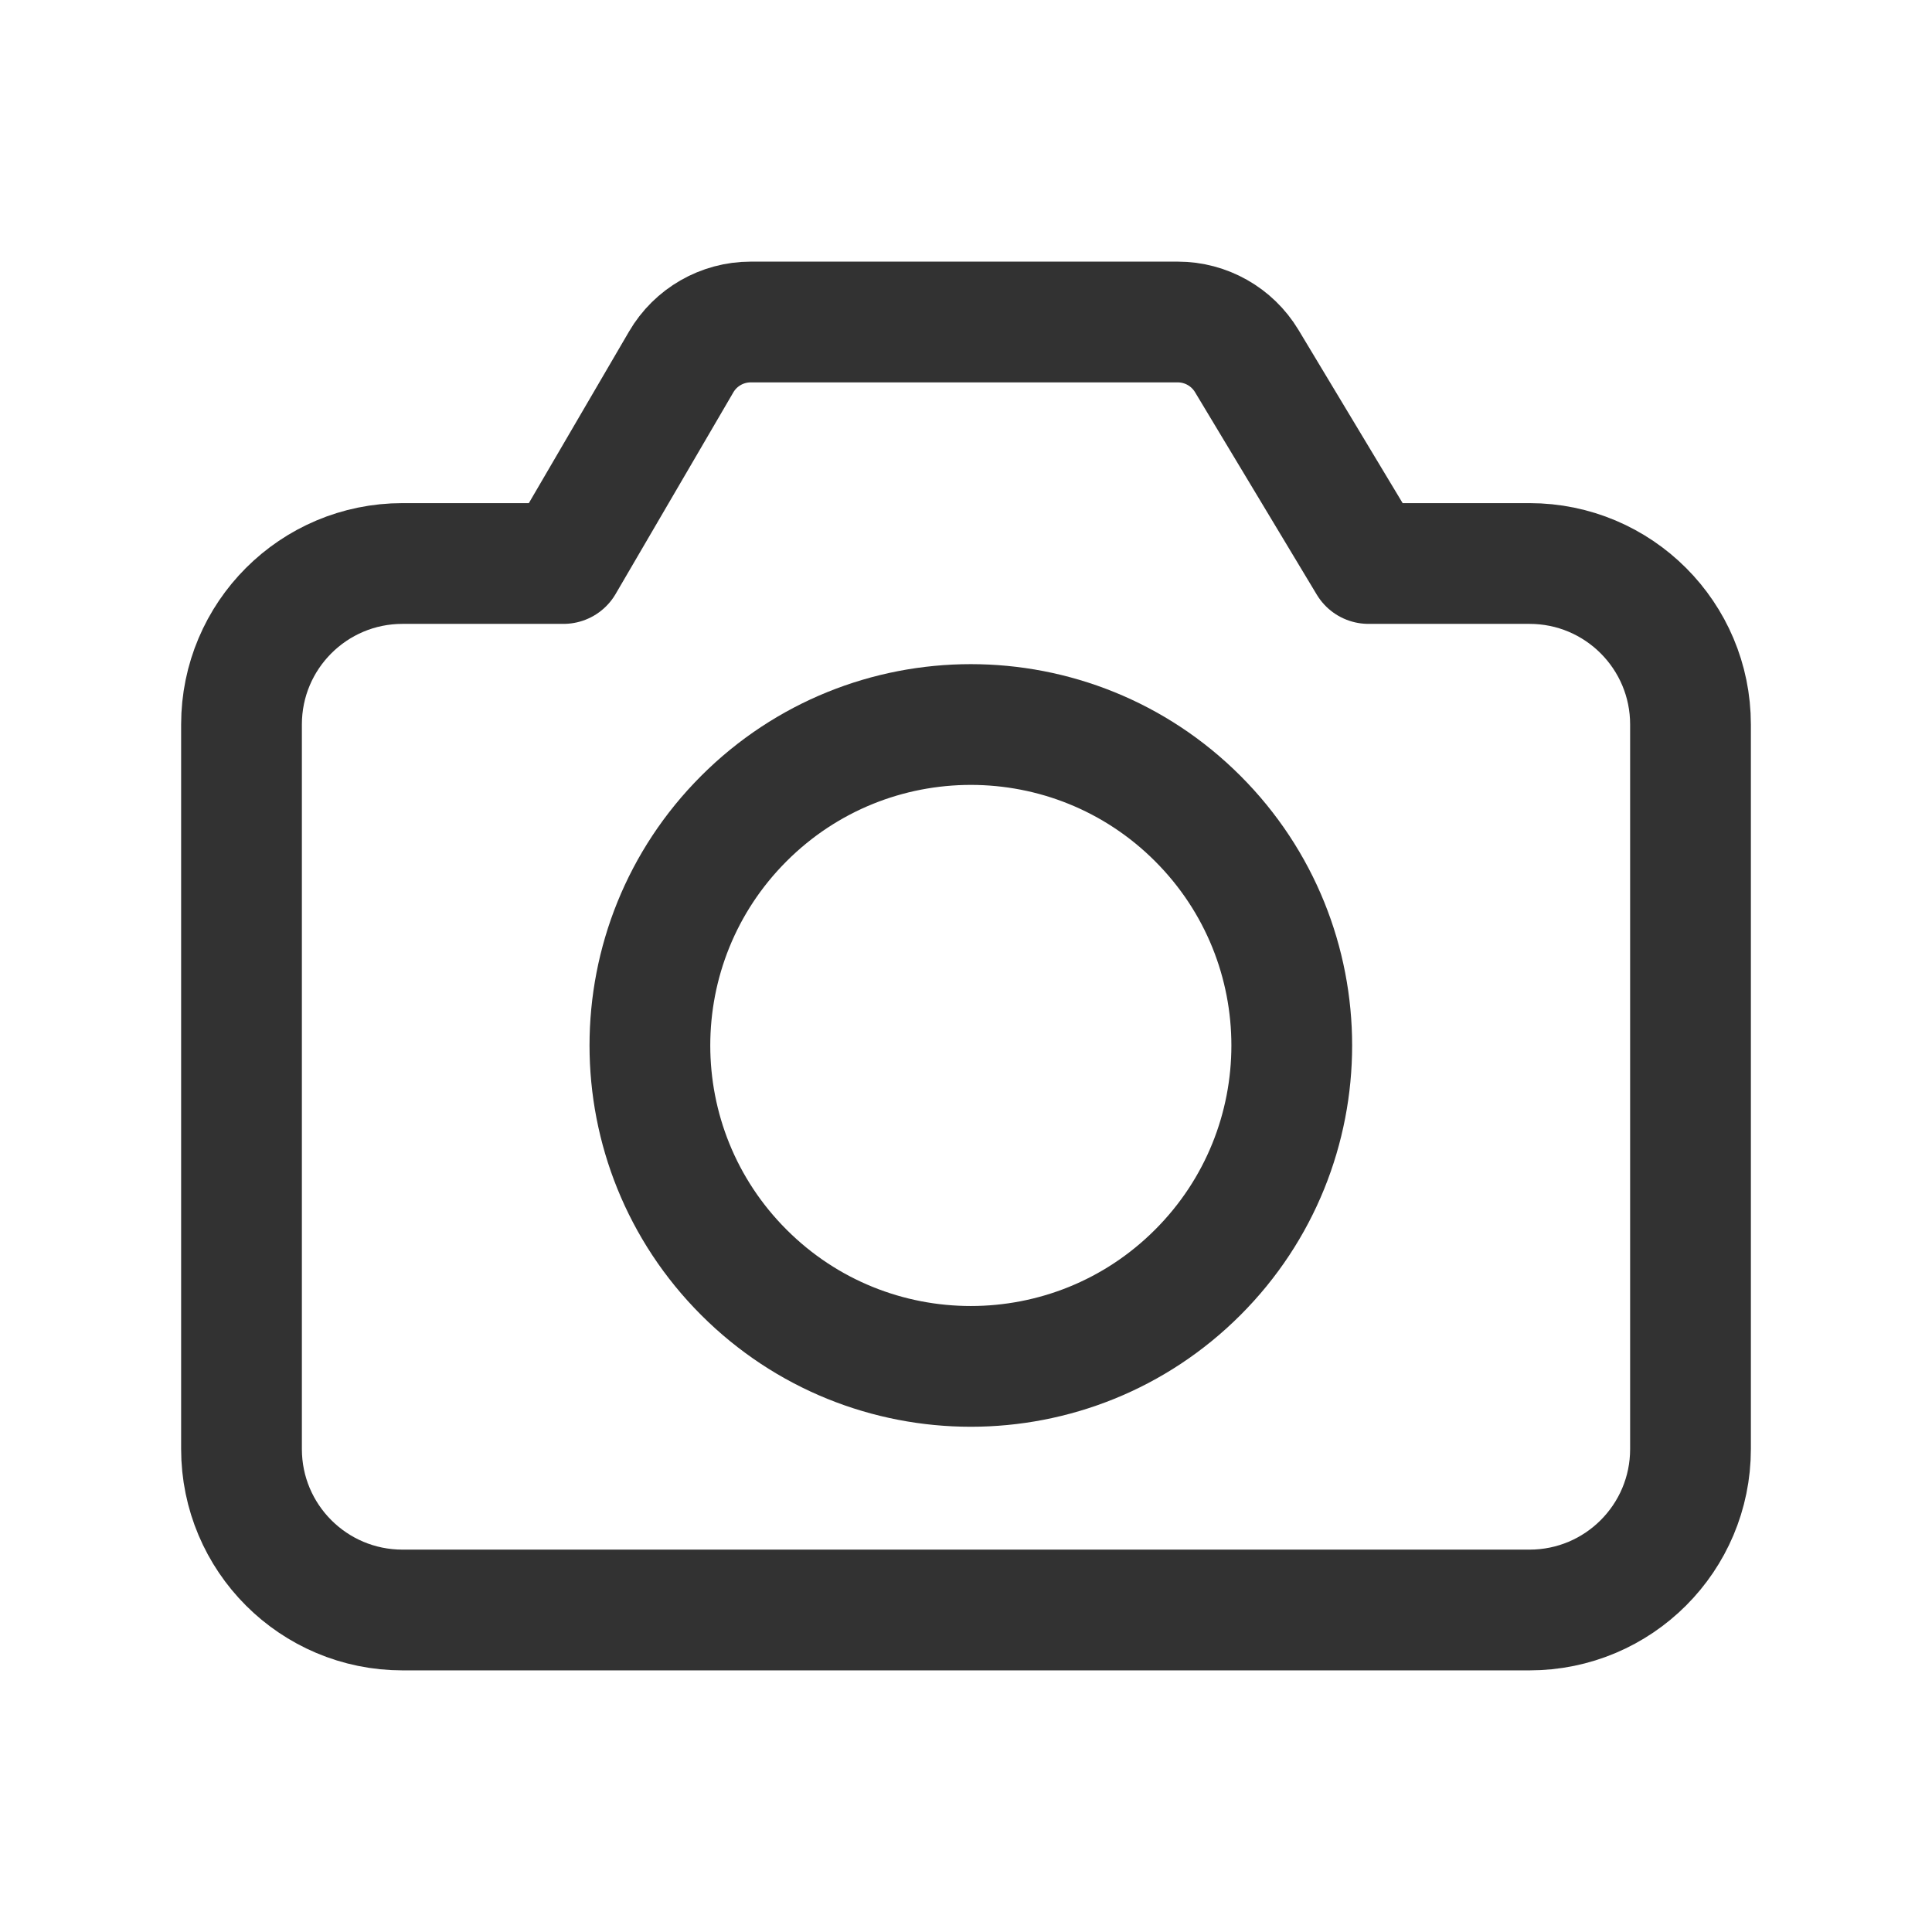
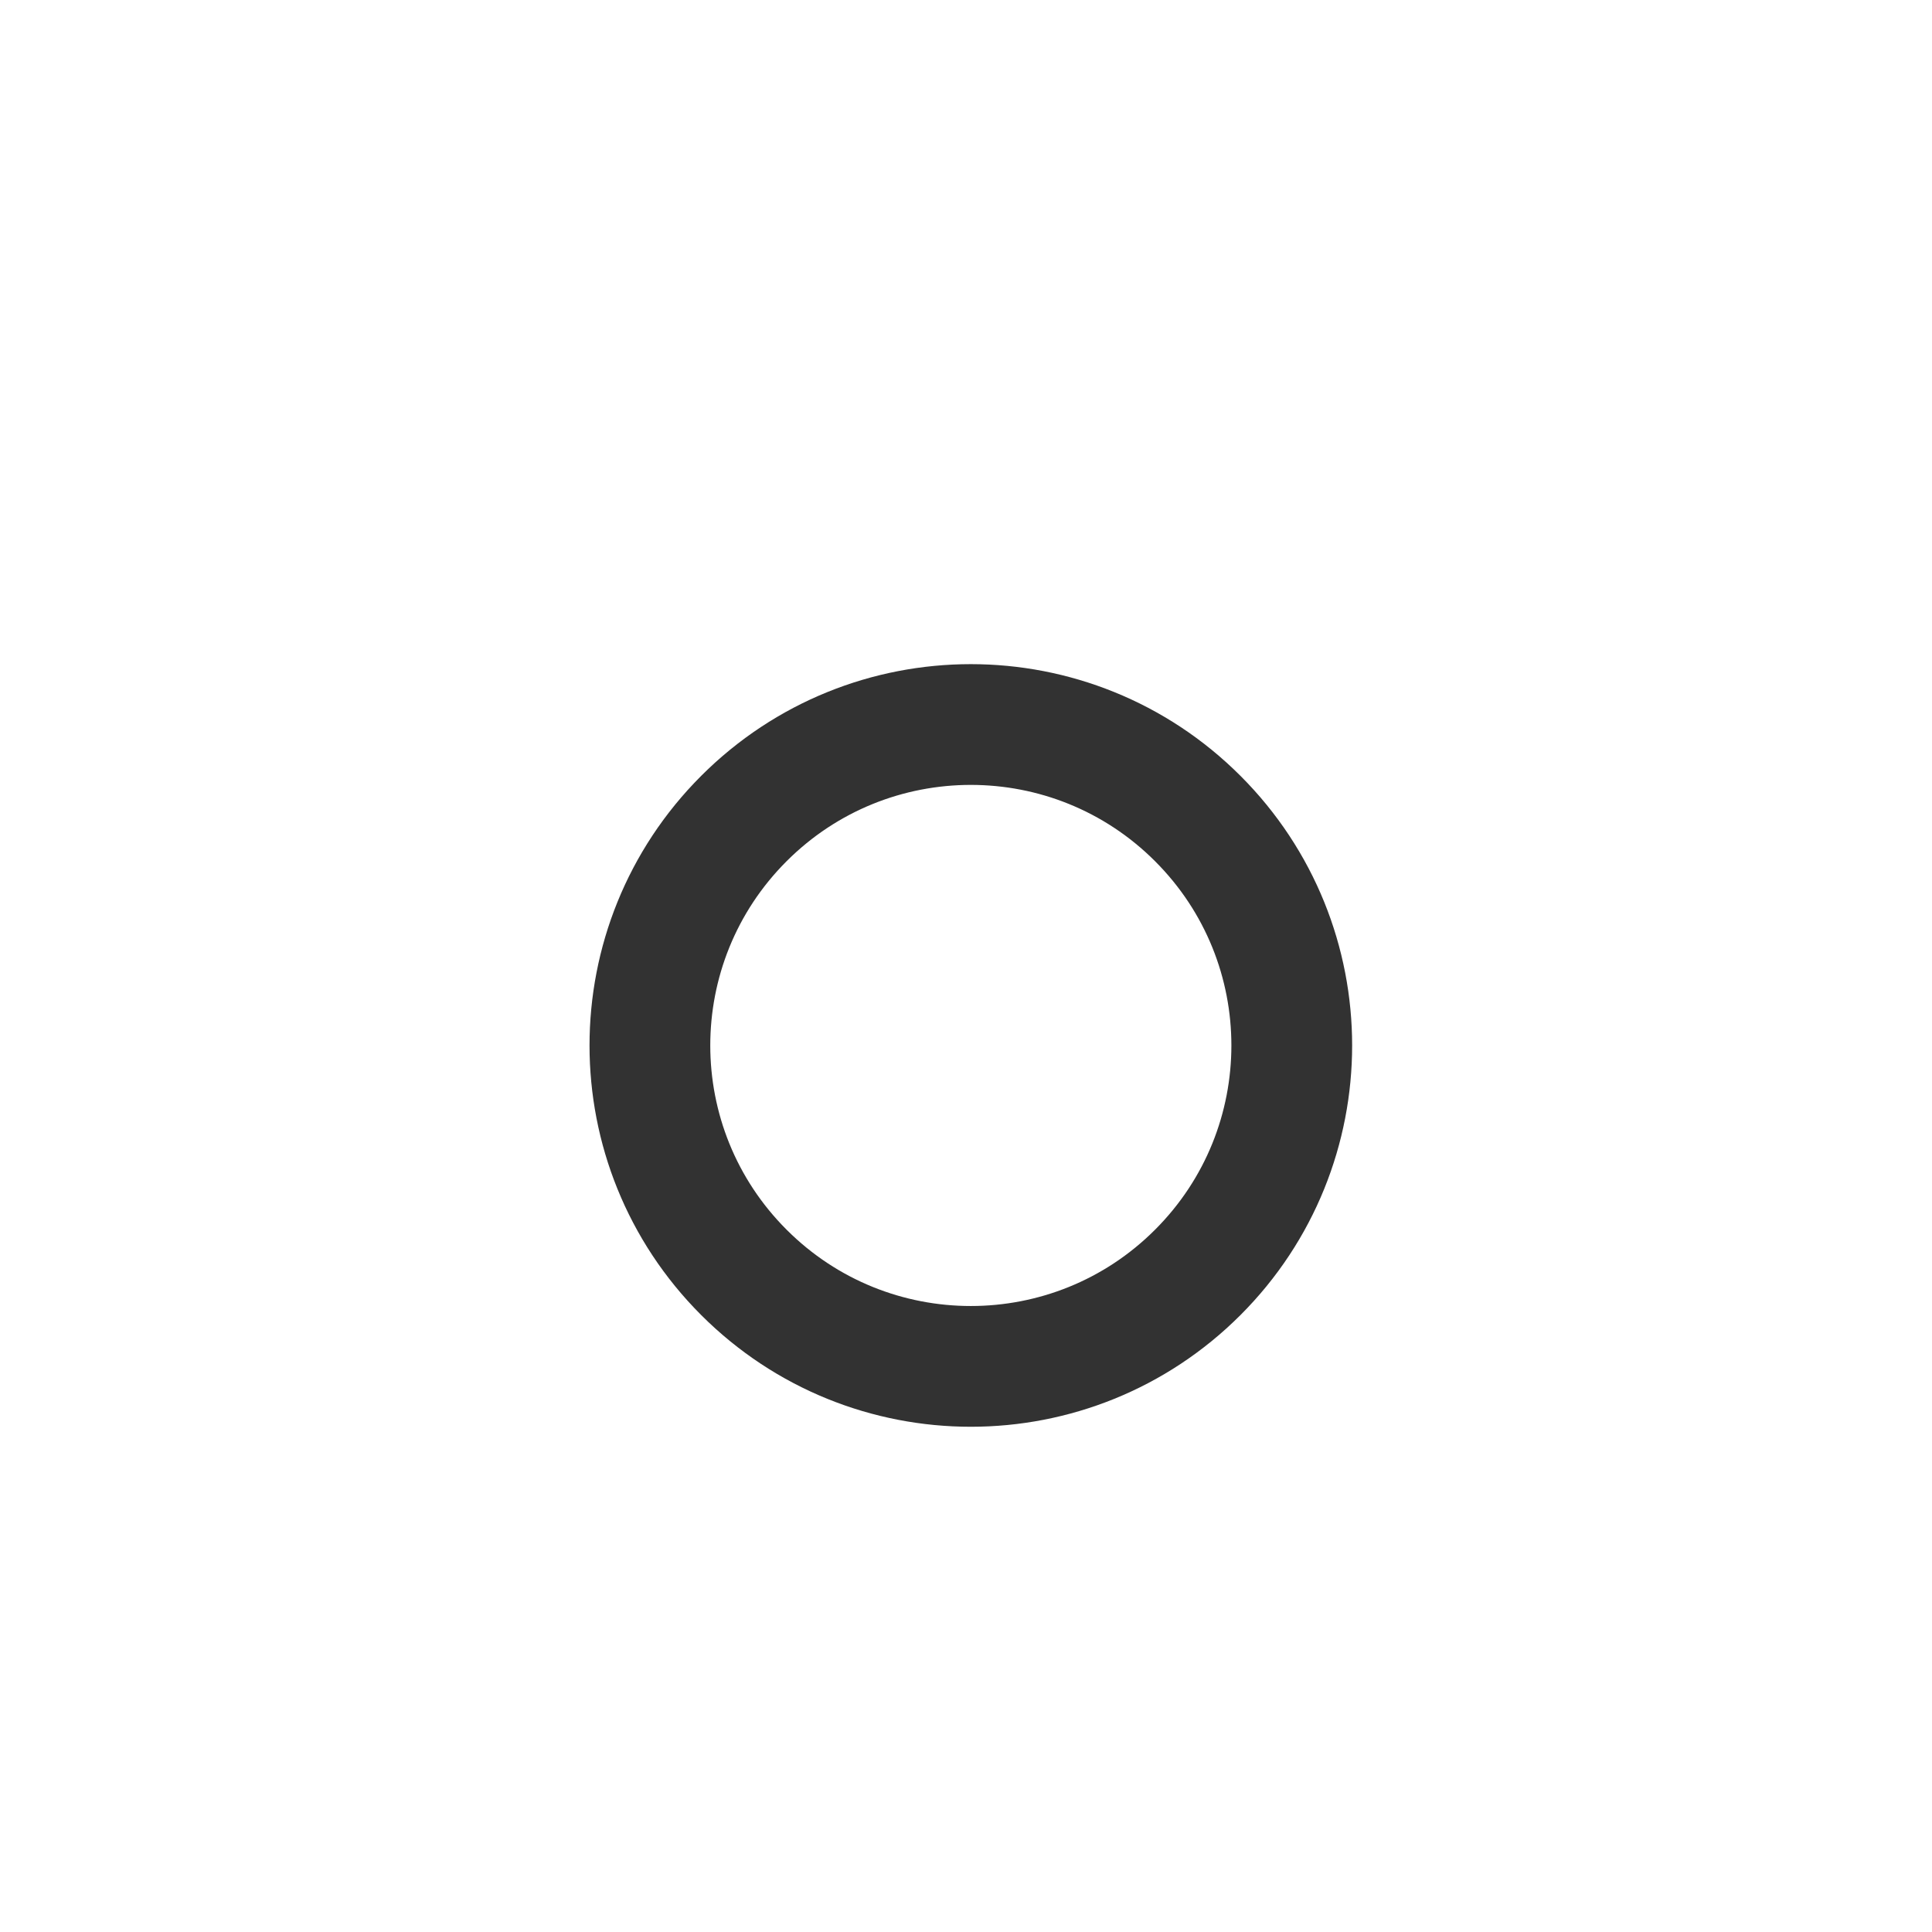
<svg xmlns="http://www.w3.org/2000/svg" version="1.1" viewBox="0 0 24 24">
  <g stroke-linecap="round" stroke-width="1.5" stroke="#323232" fill="none" stroke-linejoin="round">
    <path d="M14.879,10.168c1.557,1.557 1.557,4.081 0,5.638c-1.557,1.557 -4.081,1.557 -5.638,0c-1.557,-1.557 -1.557,-4.081 -1.77636e-15,-5.638c1.557,-1.557 4.081,-1.557 5.638,-1.77636e-15" />
-     <path d="M21,9v9c0,1.105 -0.895,2 -2,2h-14c-1.105,0 -2,-0.895 -2,-2v-9c0,-1.105 0.895,-2 2,-2h2l1.462,-2.504c0.179,-0.307 0.508,-0.496 0.864,-0.496h5.304c0.351,0 0.676,0.184 0.857,0.484l1.513,2.516h2c1.105,0 2,0.895 2,2Z" />
  </g>
-   <path fill="none" d="M0,0h24v24h-24v-24Z" />
</svg>